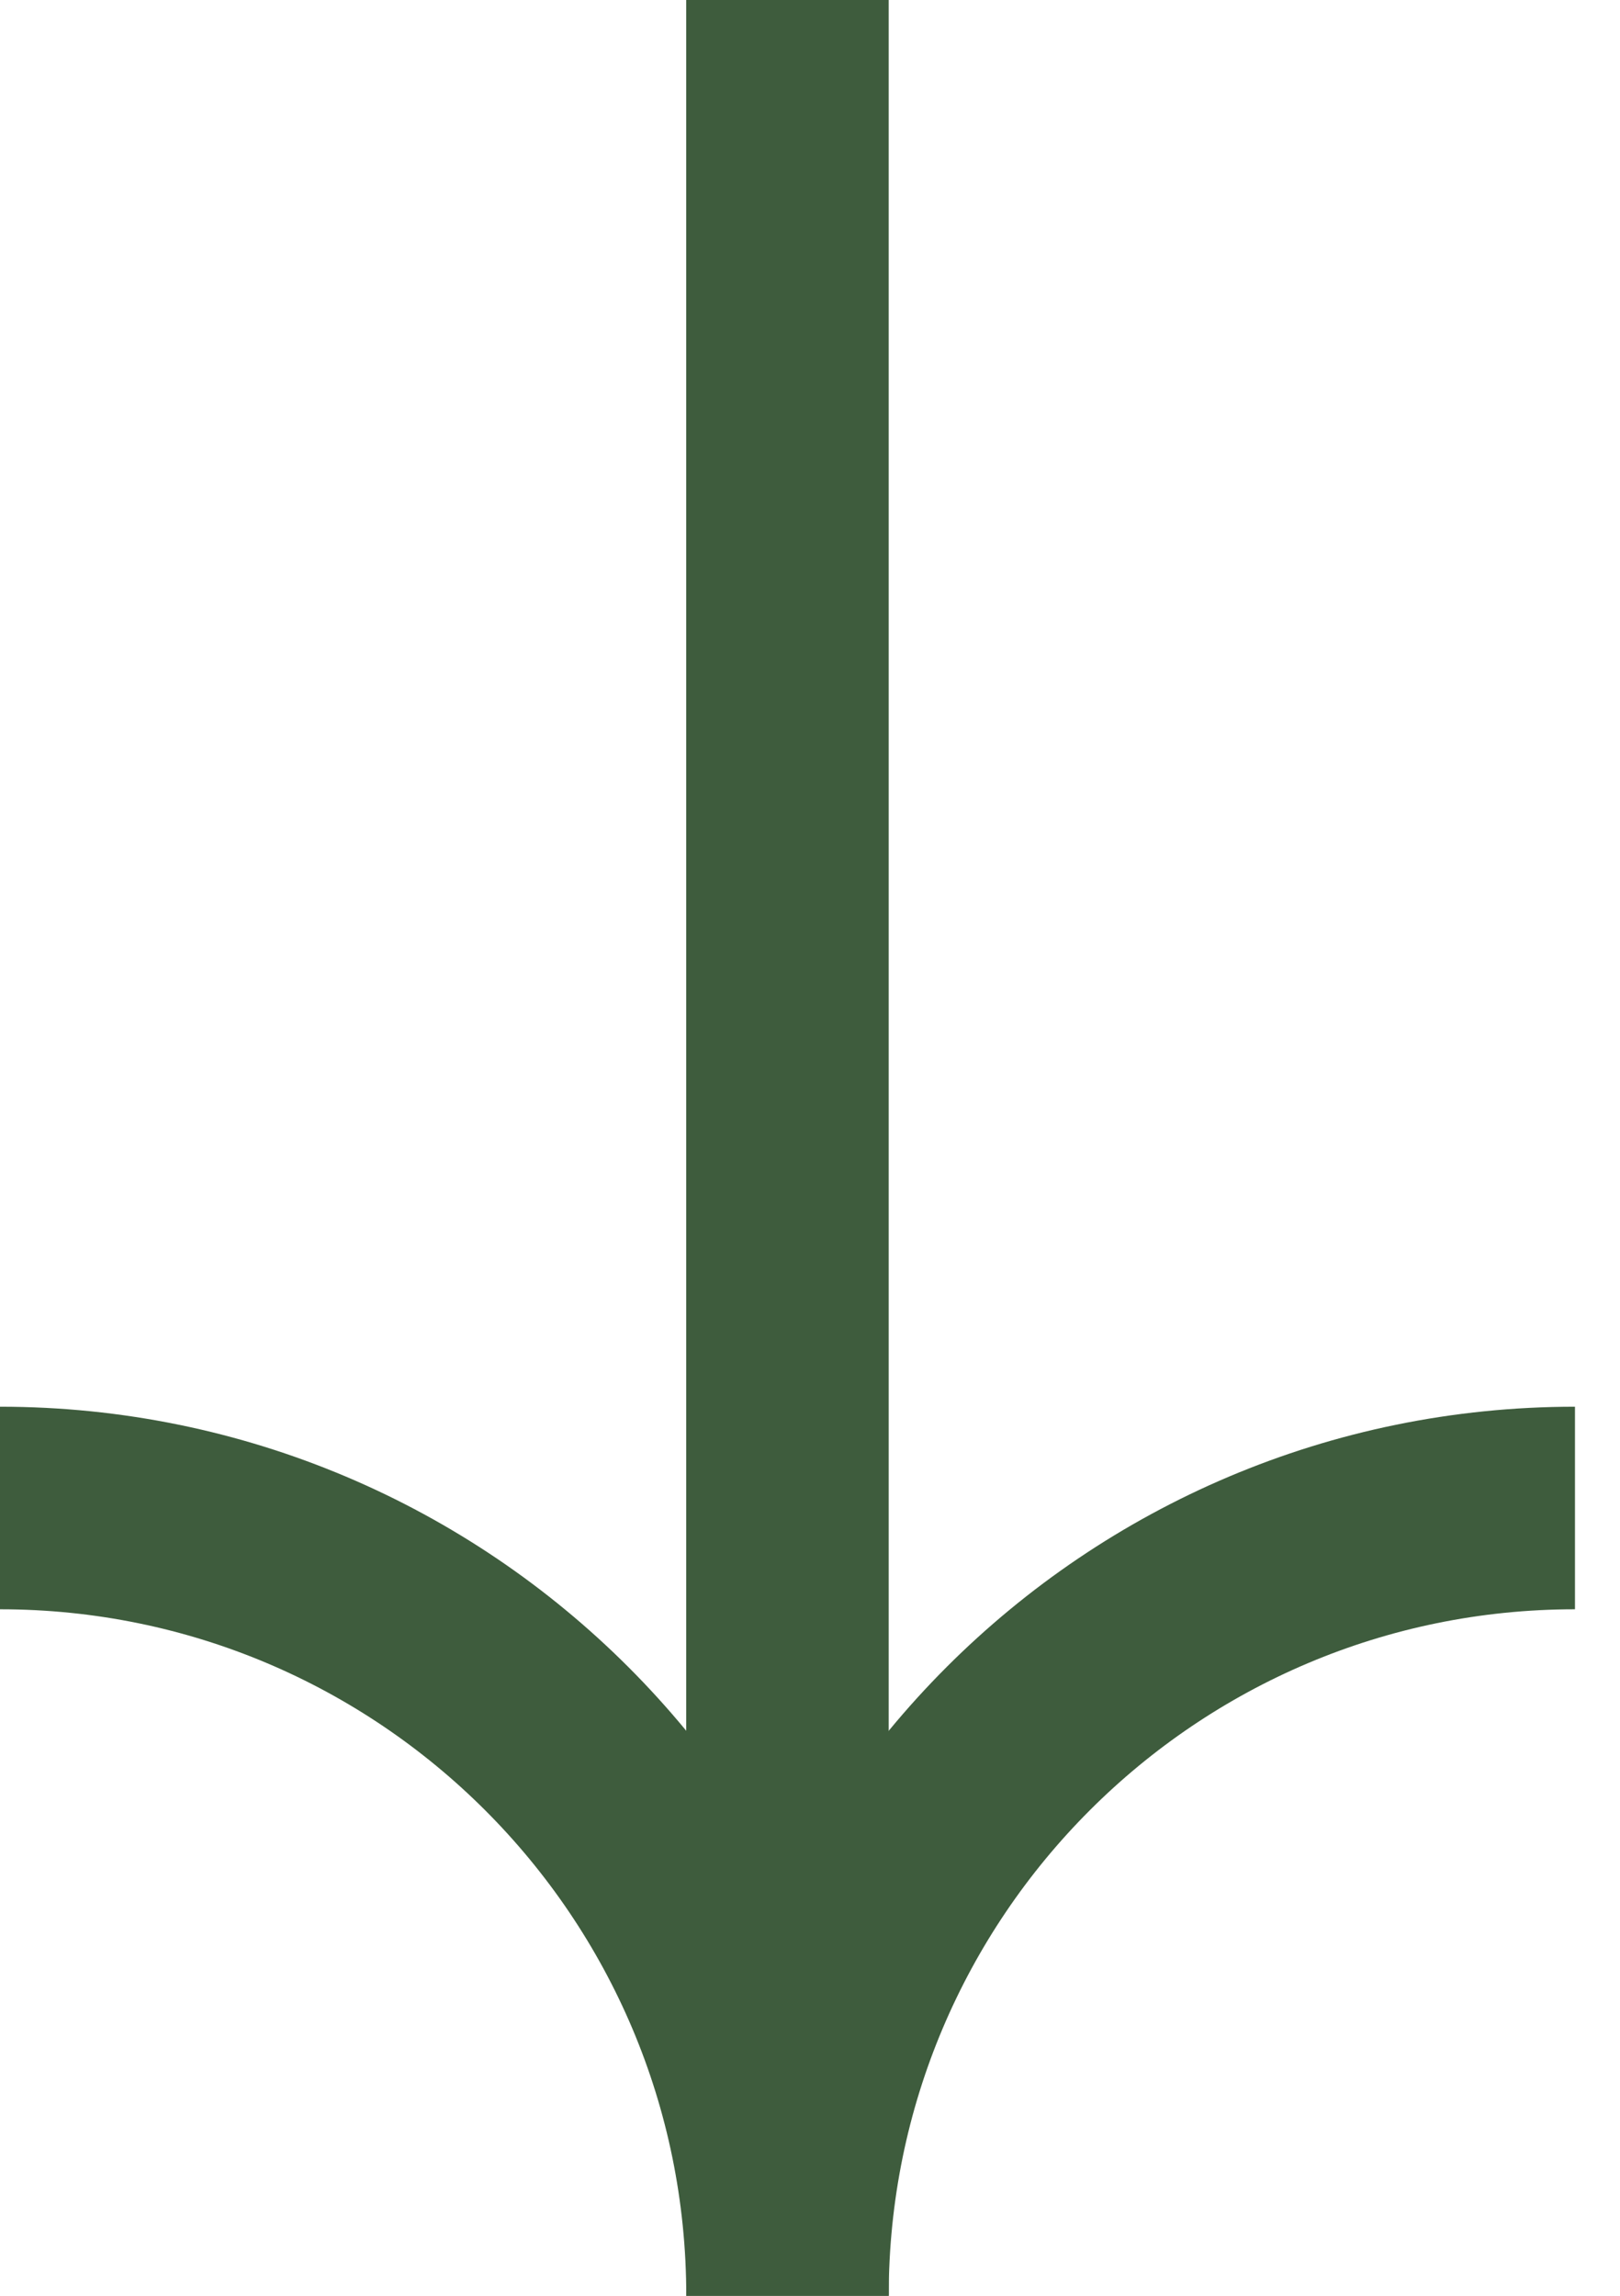
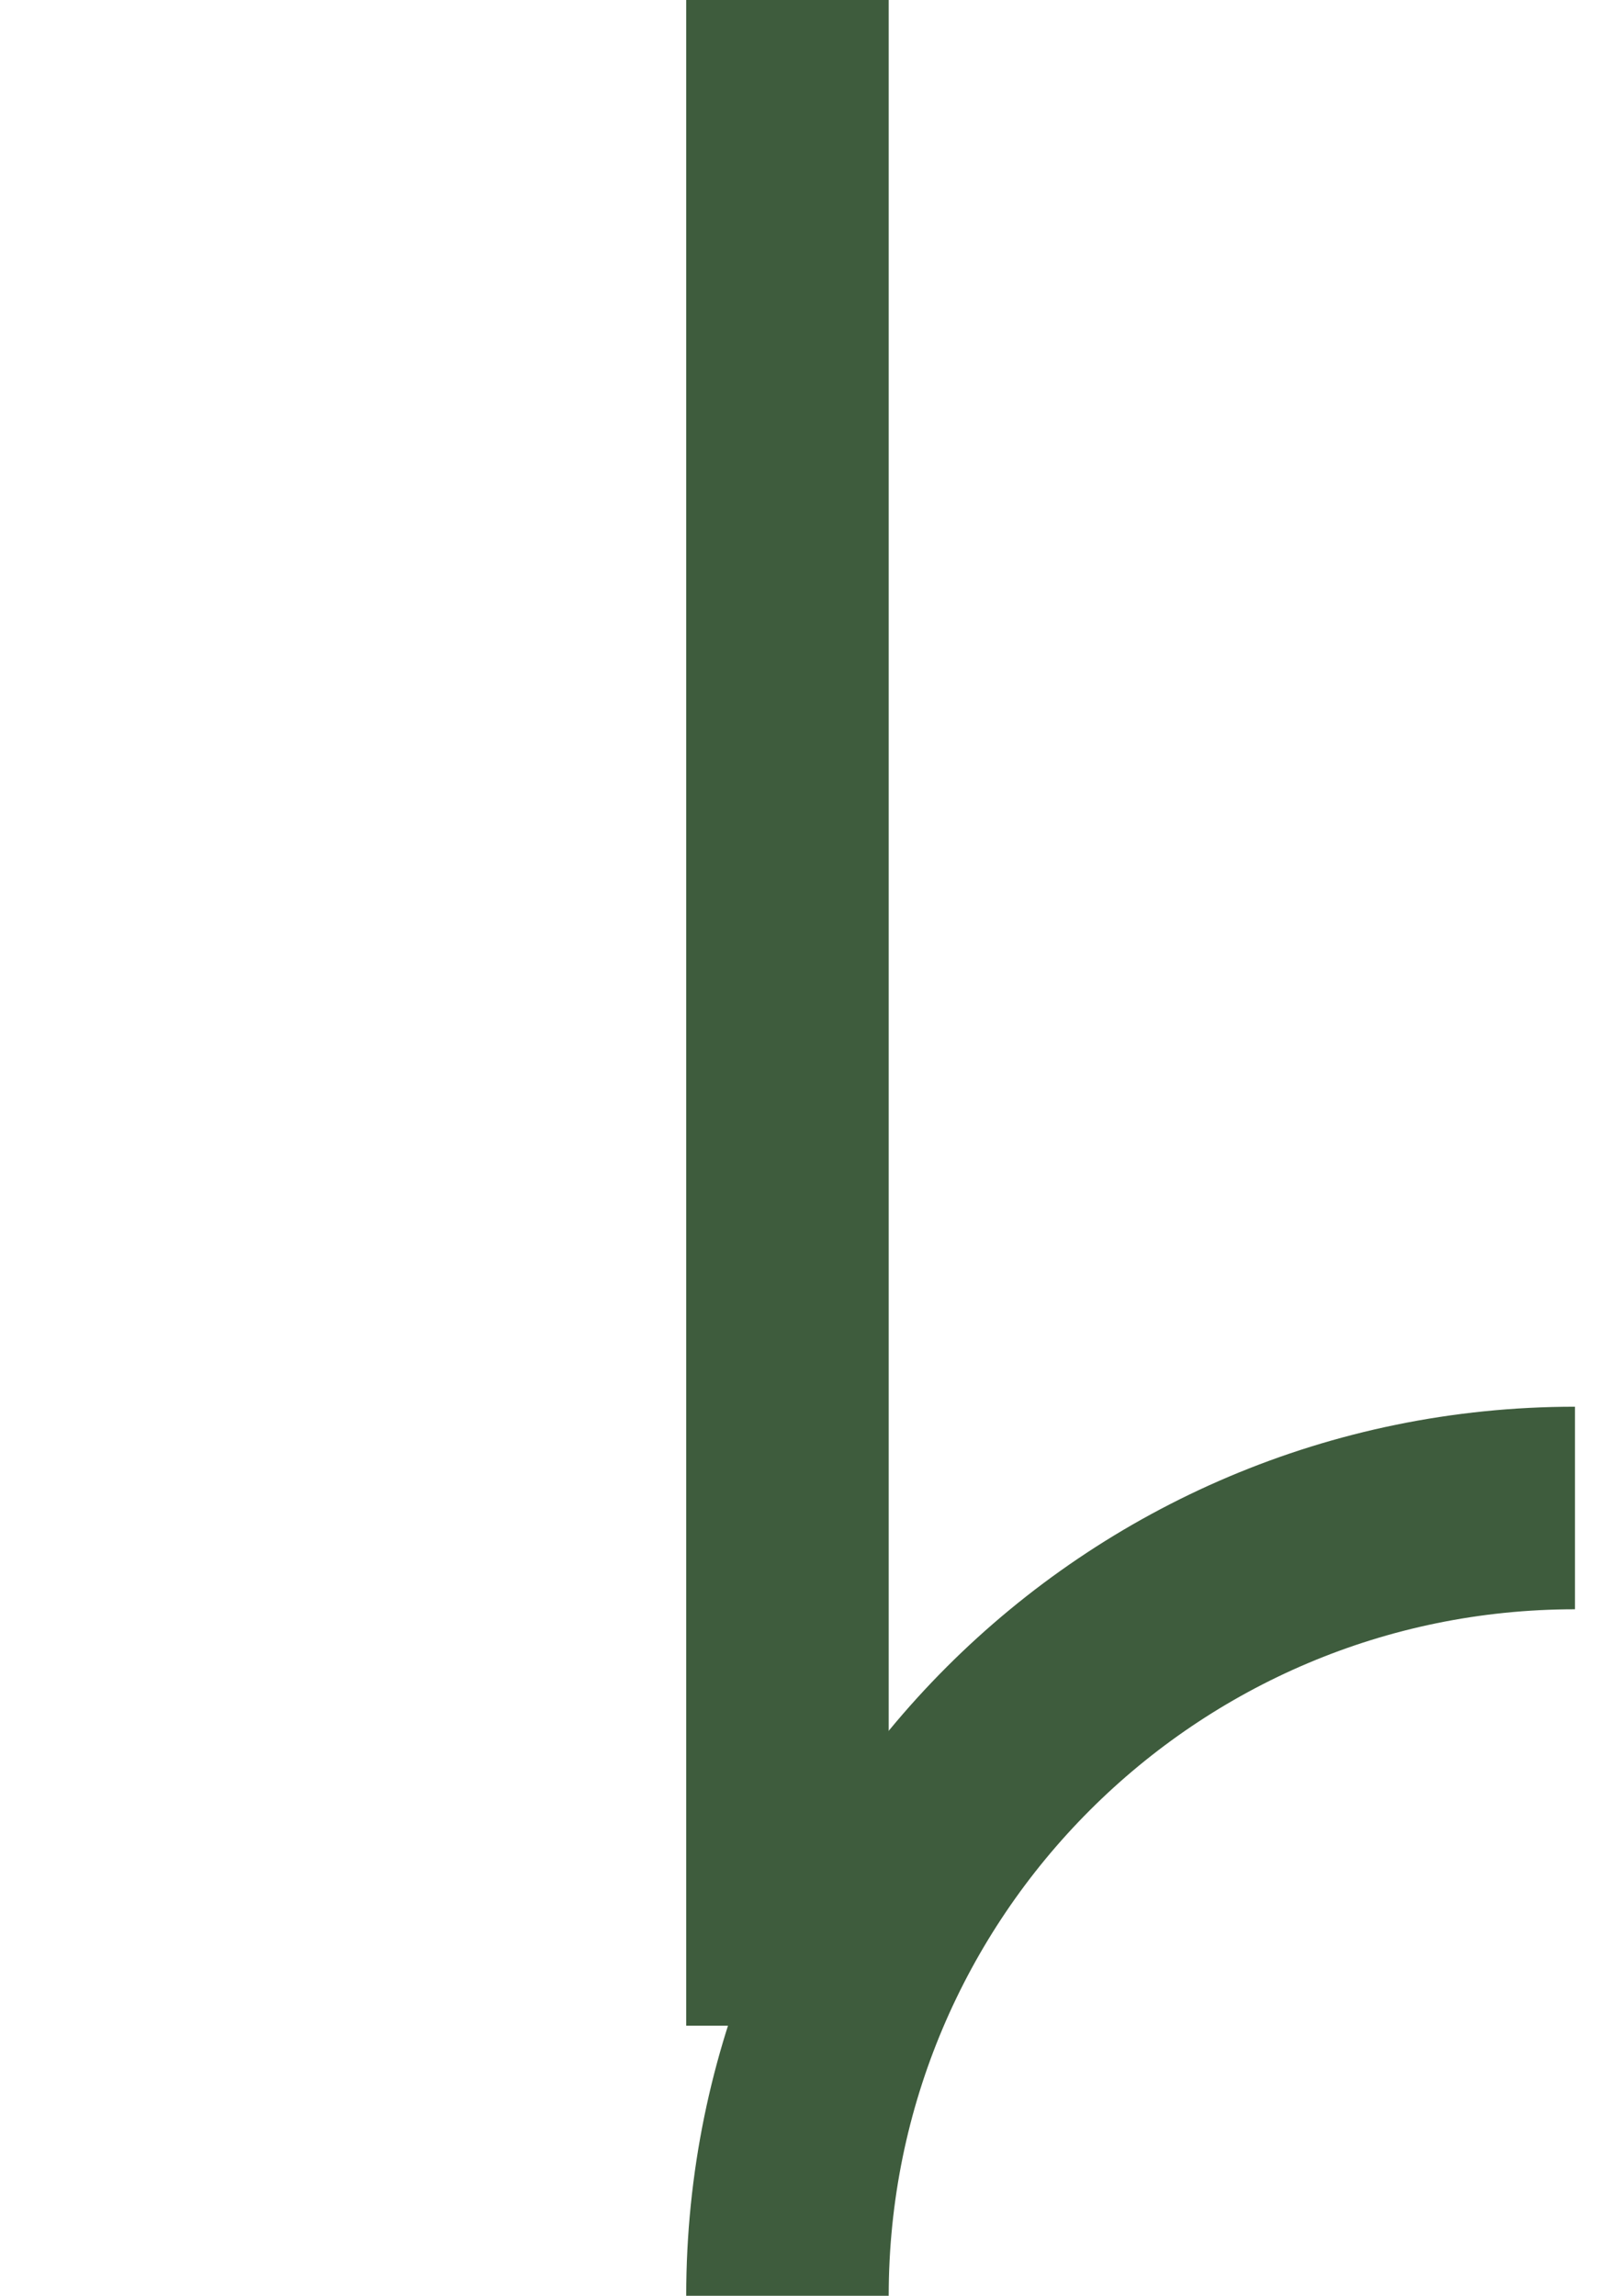
<svg xmlns="http://www.w3.org/2000/svg" width="24" height="34" viewBox="0 0 24 34" fill="none">
-   <path d="M11.667 34C11.667 27.557 6.443 22.333 0 22.333" stroke="#3E5C3D" stroke-width="3" />
  <path d="M11.666 34C11.666 27.557 16.89 22.333 23.333 22.333" stroke="#3E5C3D" stroke-width="3" />
  <path d="M11.666 30L11.666 0" stroke="#3E5C3D" stroke-width="3" />
</svg>